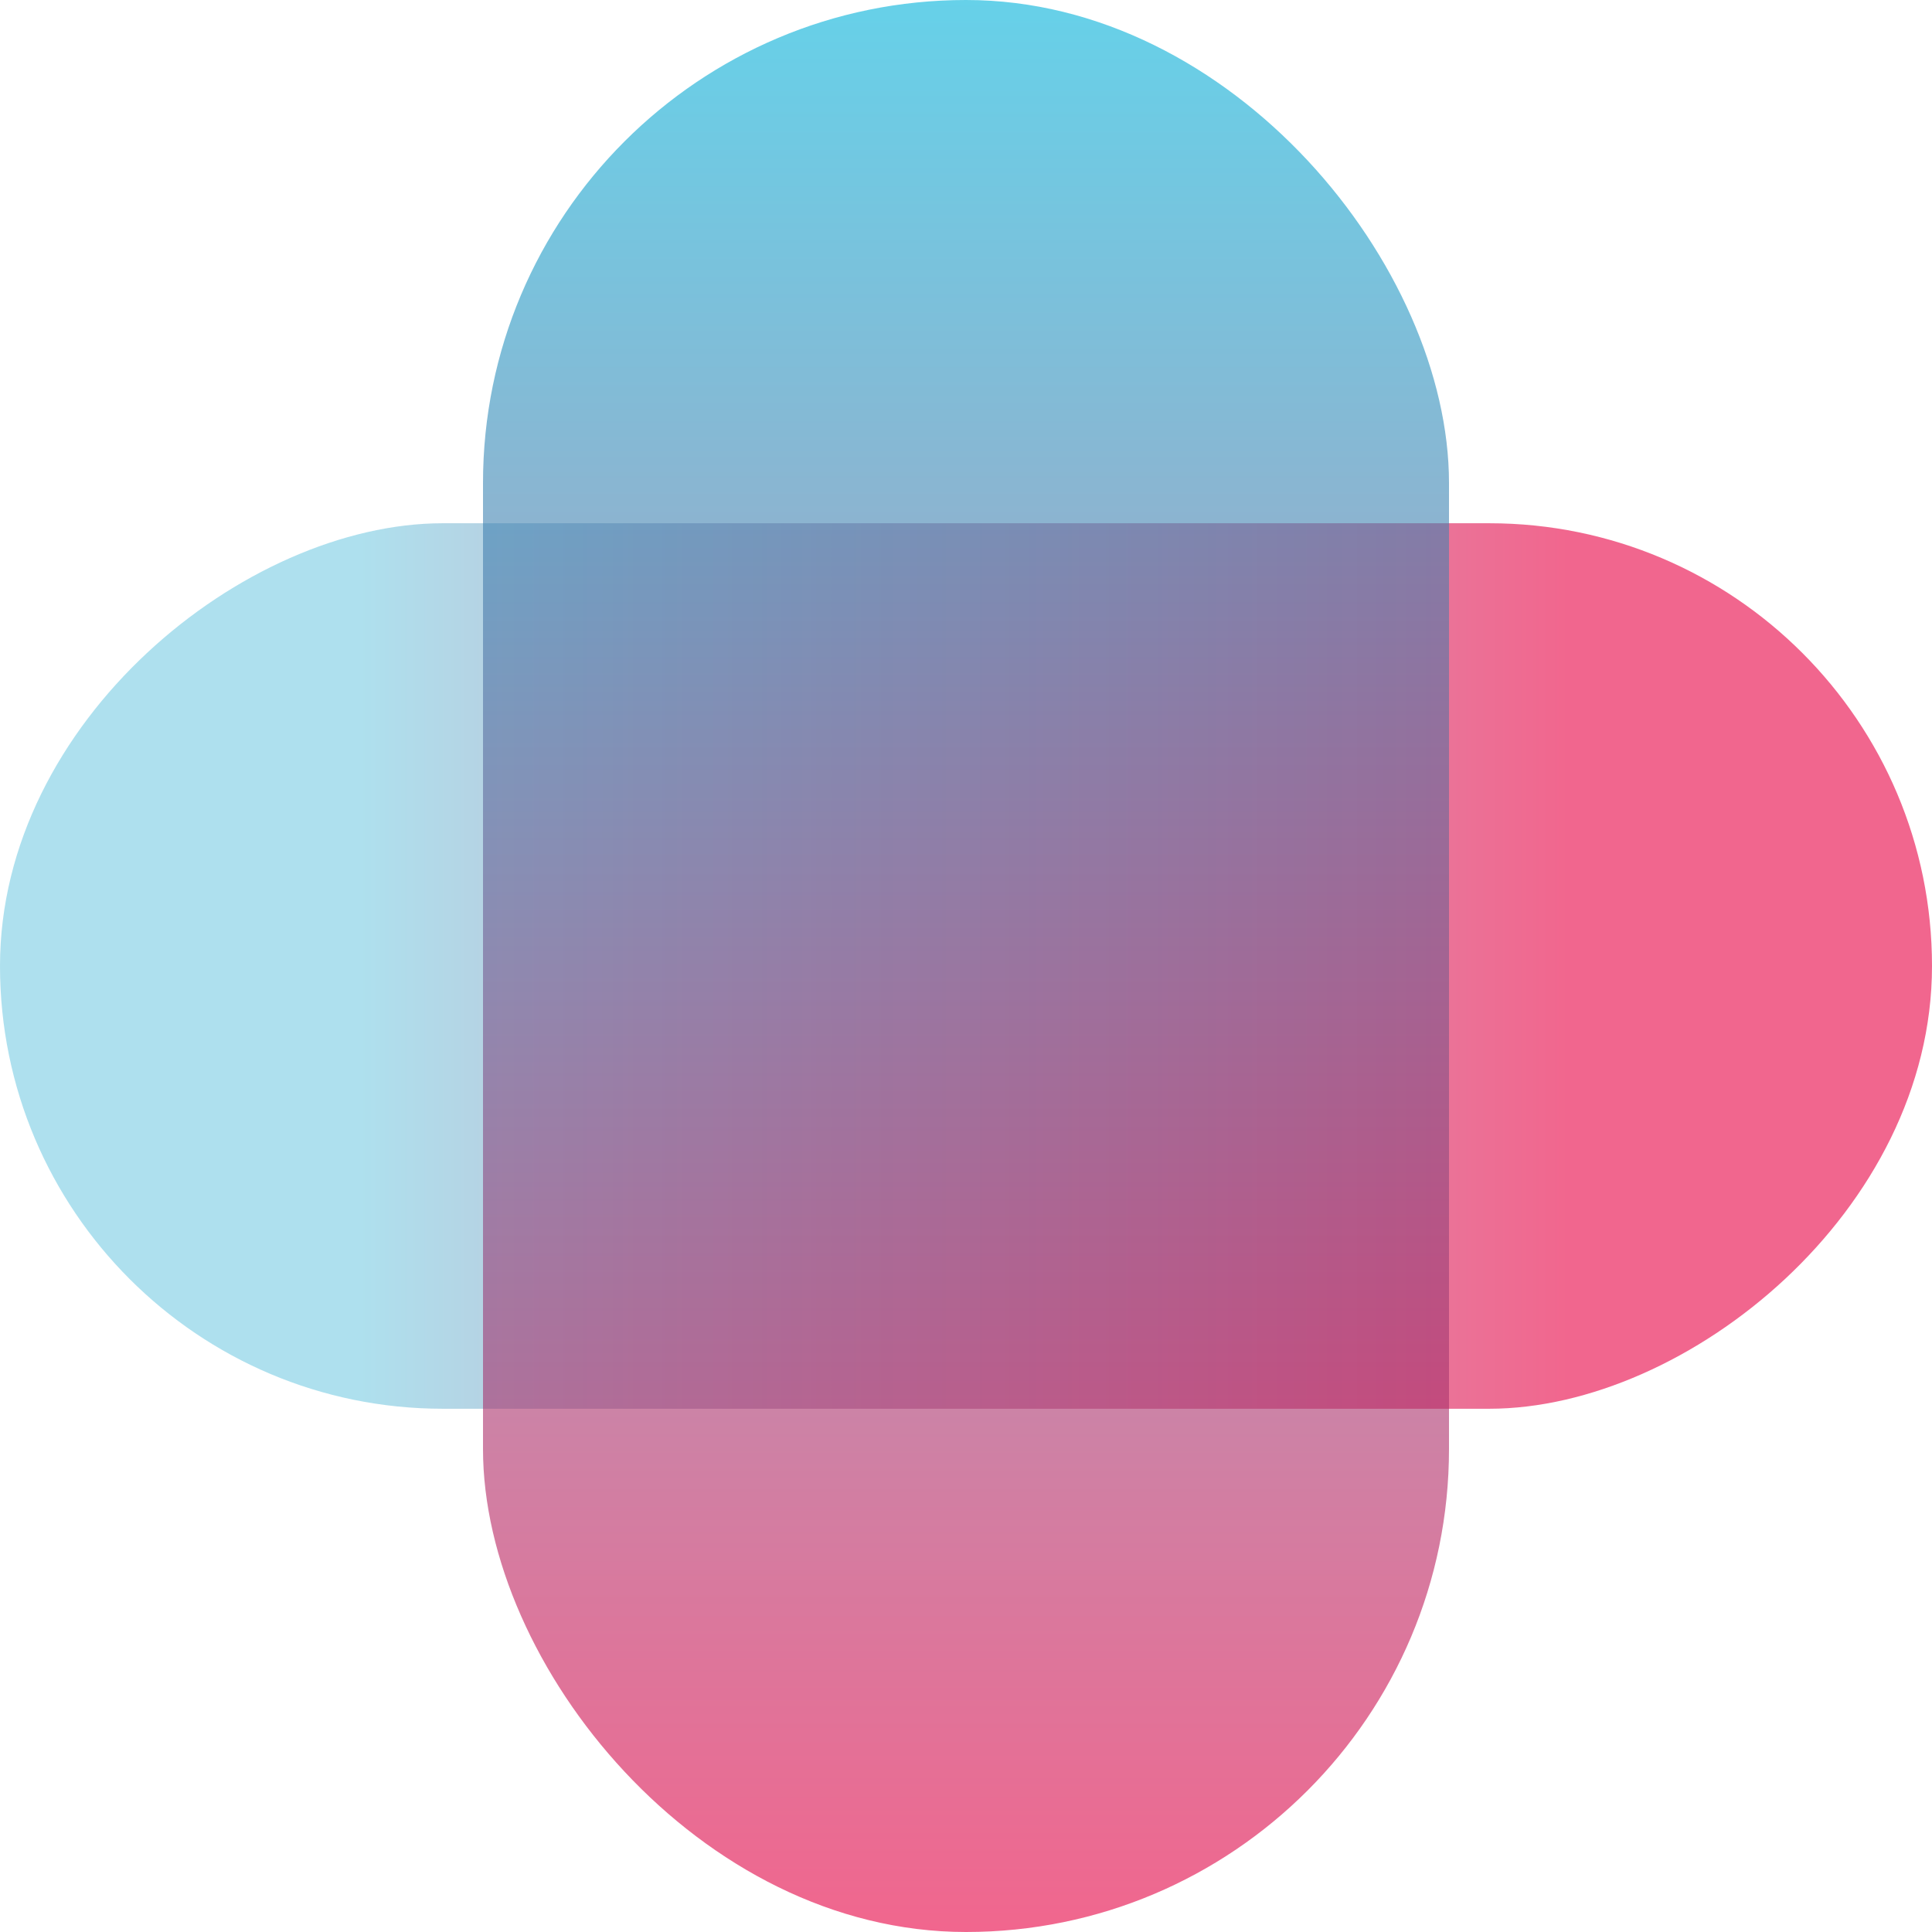
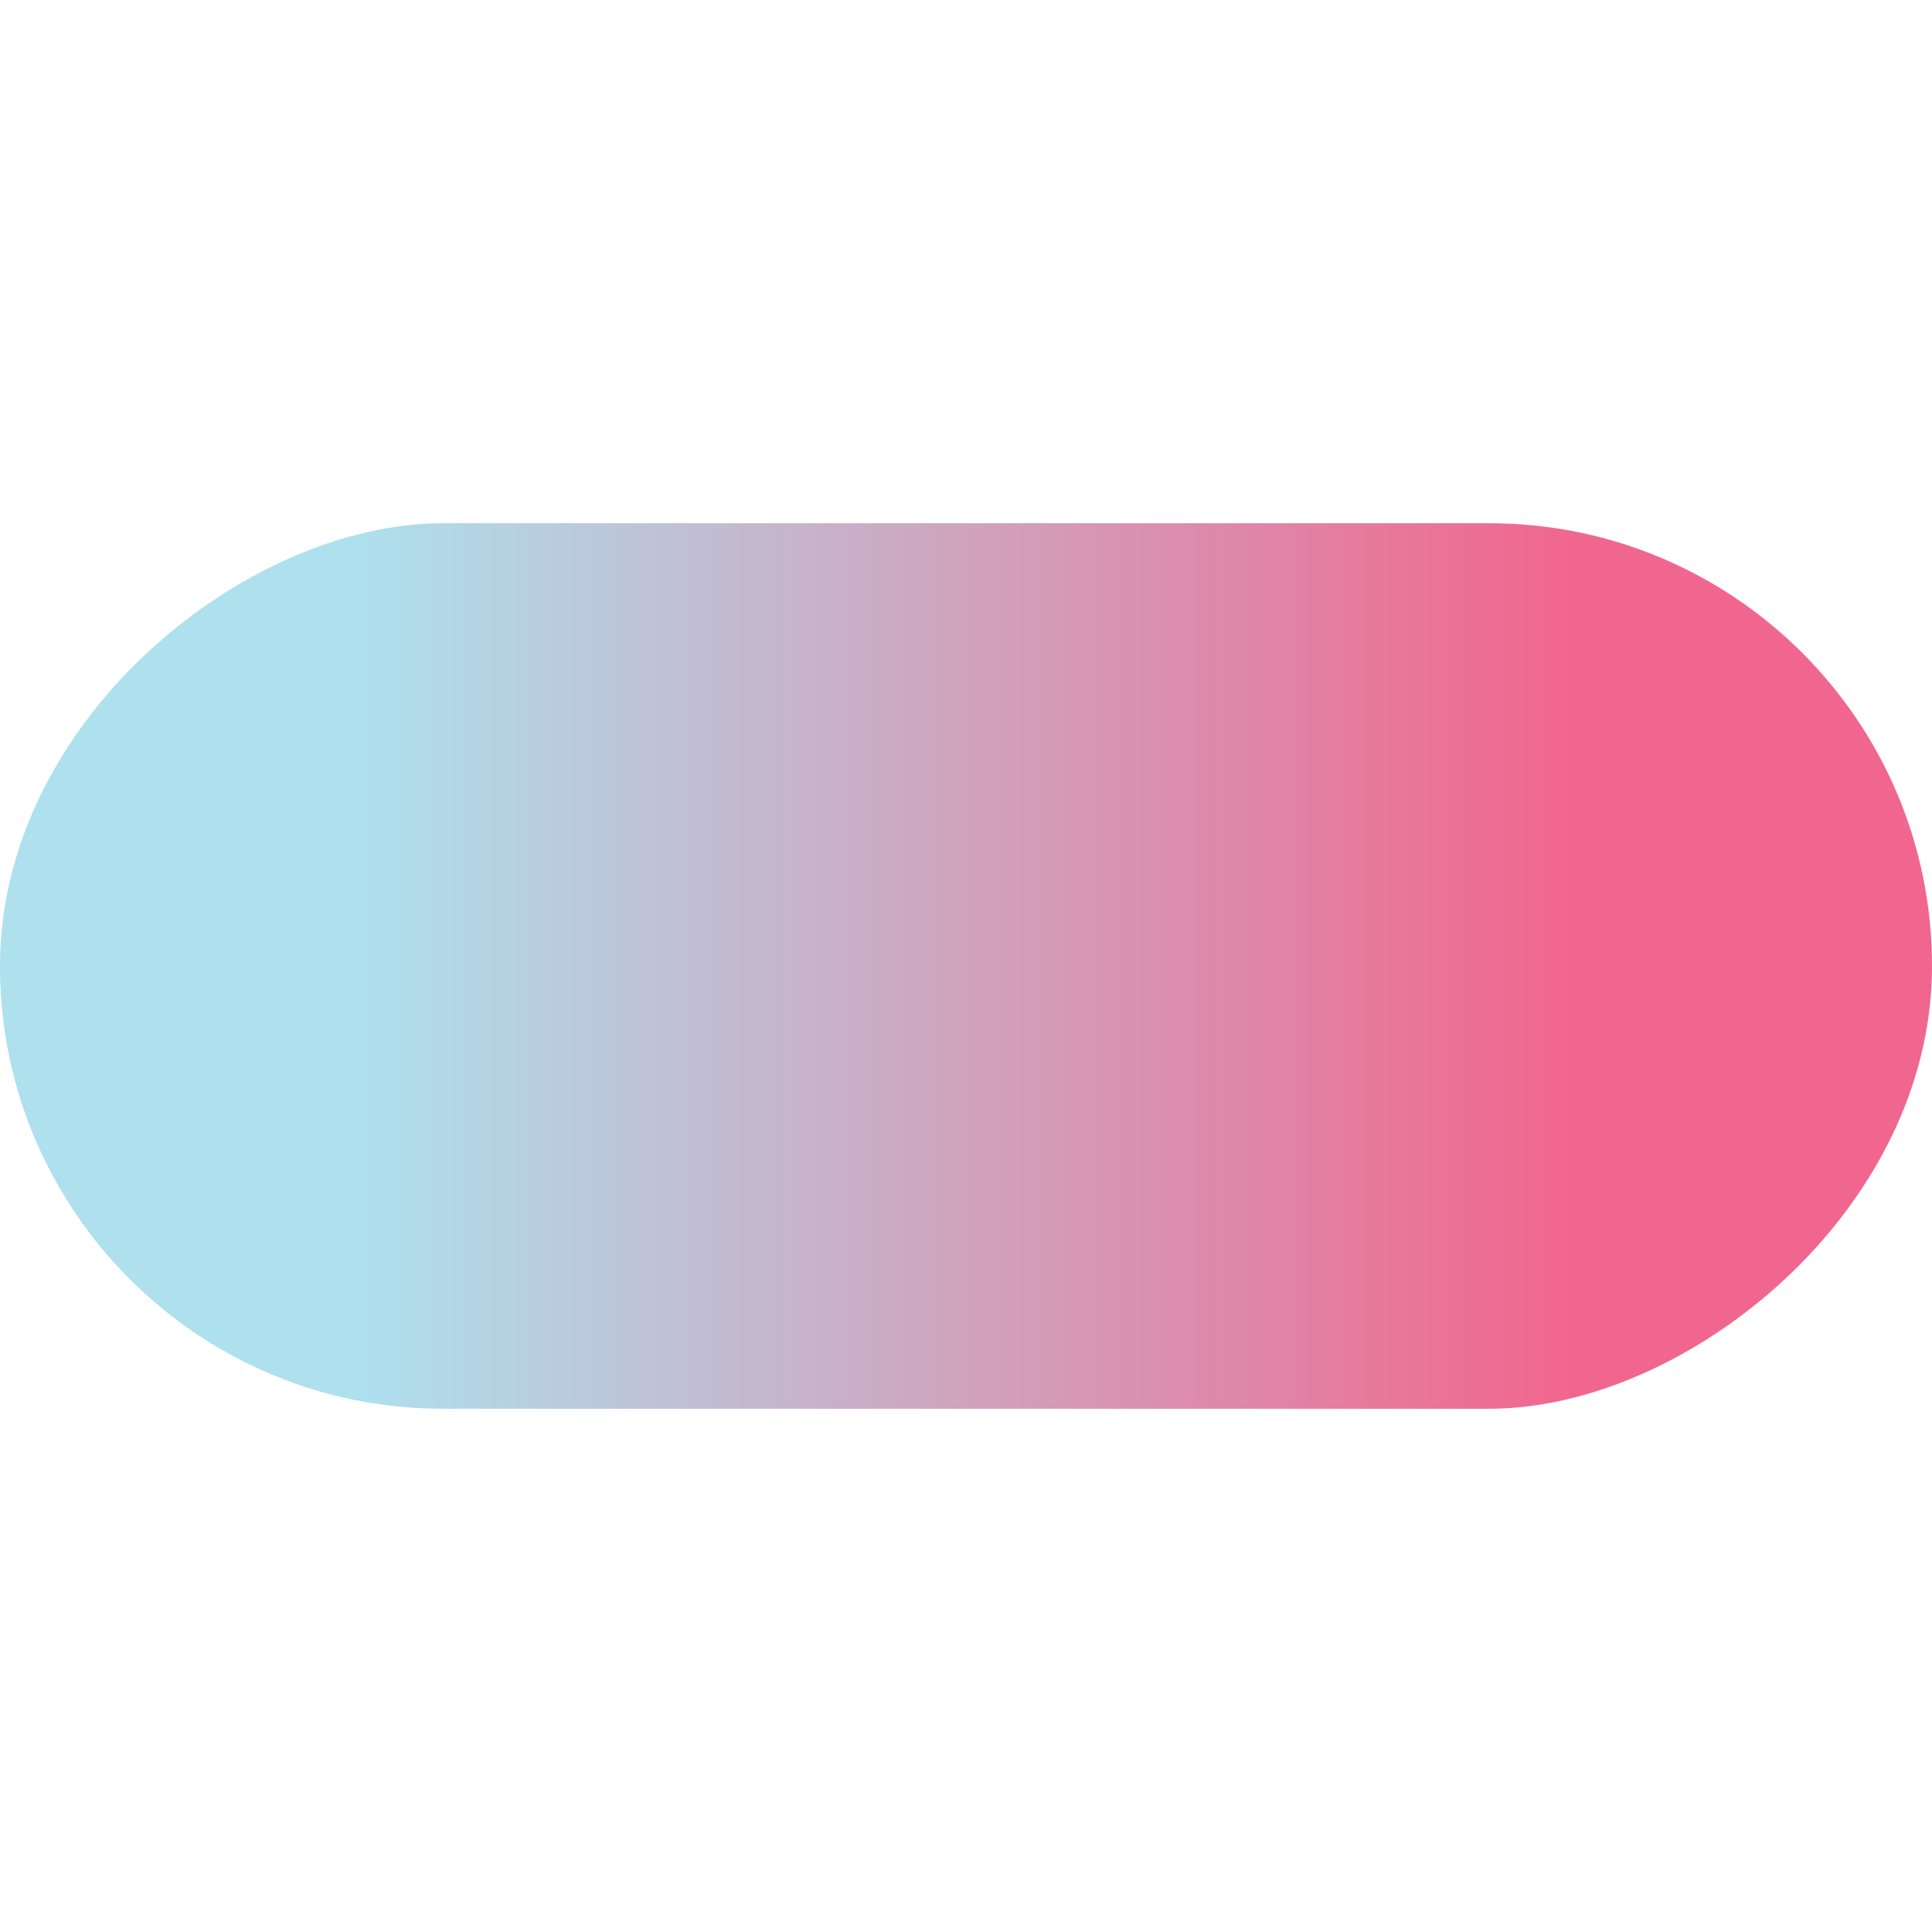
<svg xmlns="http://www.w3.org/2000/svg" width="24" height="24" viewBox="0 0 24 24" fill="none">
  <rect x="24" y="6.5" width="11" height="24" rx="5.5" transform="rotate(90 24 6.5)" fill="url(#paint0_linear_1817_110)" fill-opacity="0.6" />
-   <rect x="6" width="12" height="24" rx="6" fill="url(#paint1_linear_1817_110)" fill-opacity="0.6" />
  <defs>
    <linearGradient id="paint0_linear_1817_110" x1="32.5" y1="26" x2="32.5" y2="11" gradientUnits="userSpaceOnUse">
      <stop stop-color="#78CBE2" />
      <stop offset="1" stop-color="#E80042" />
    </linearGradient>
    <linearGradient id="paint1_linear_1817_110" x1="12" y1="0" x2="12" y2="24" gradientUnits="userSpaceOnUse">
      <stop stop-color="#00B2DA" />
      <stop offset="1" stop-color="#E80042" />
    </linearGradient>
  </defs>
</svg>